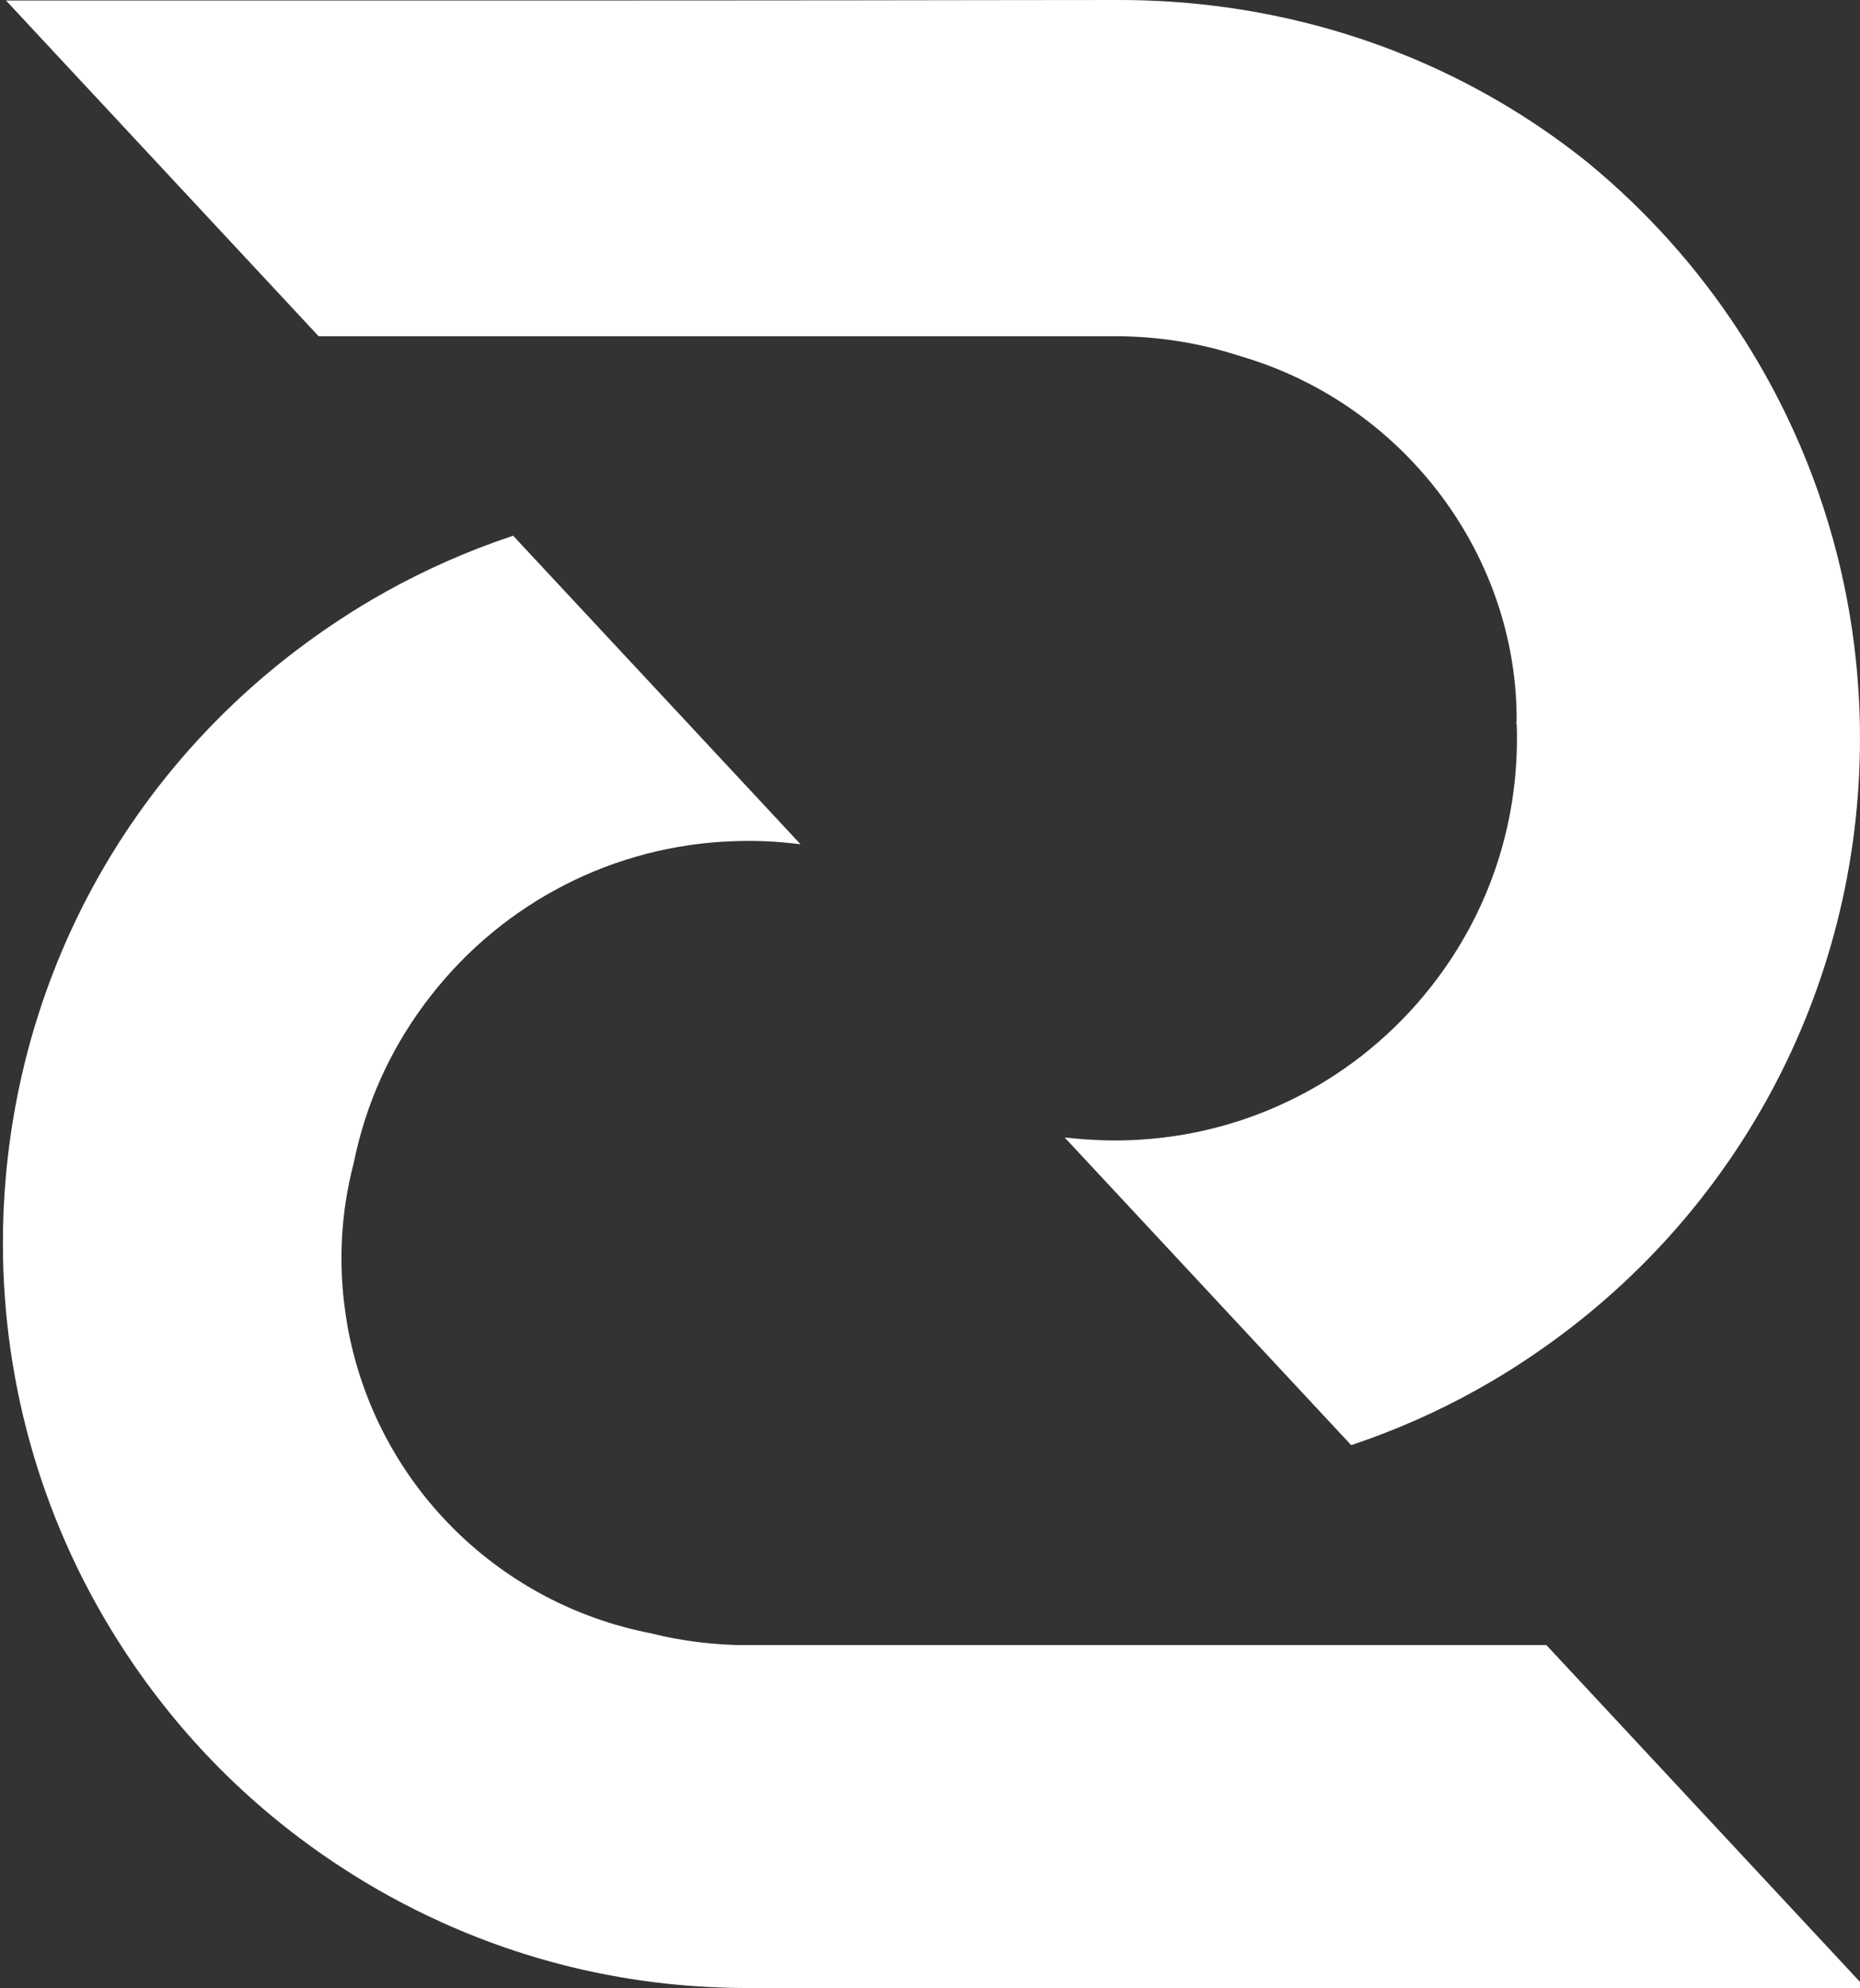
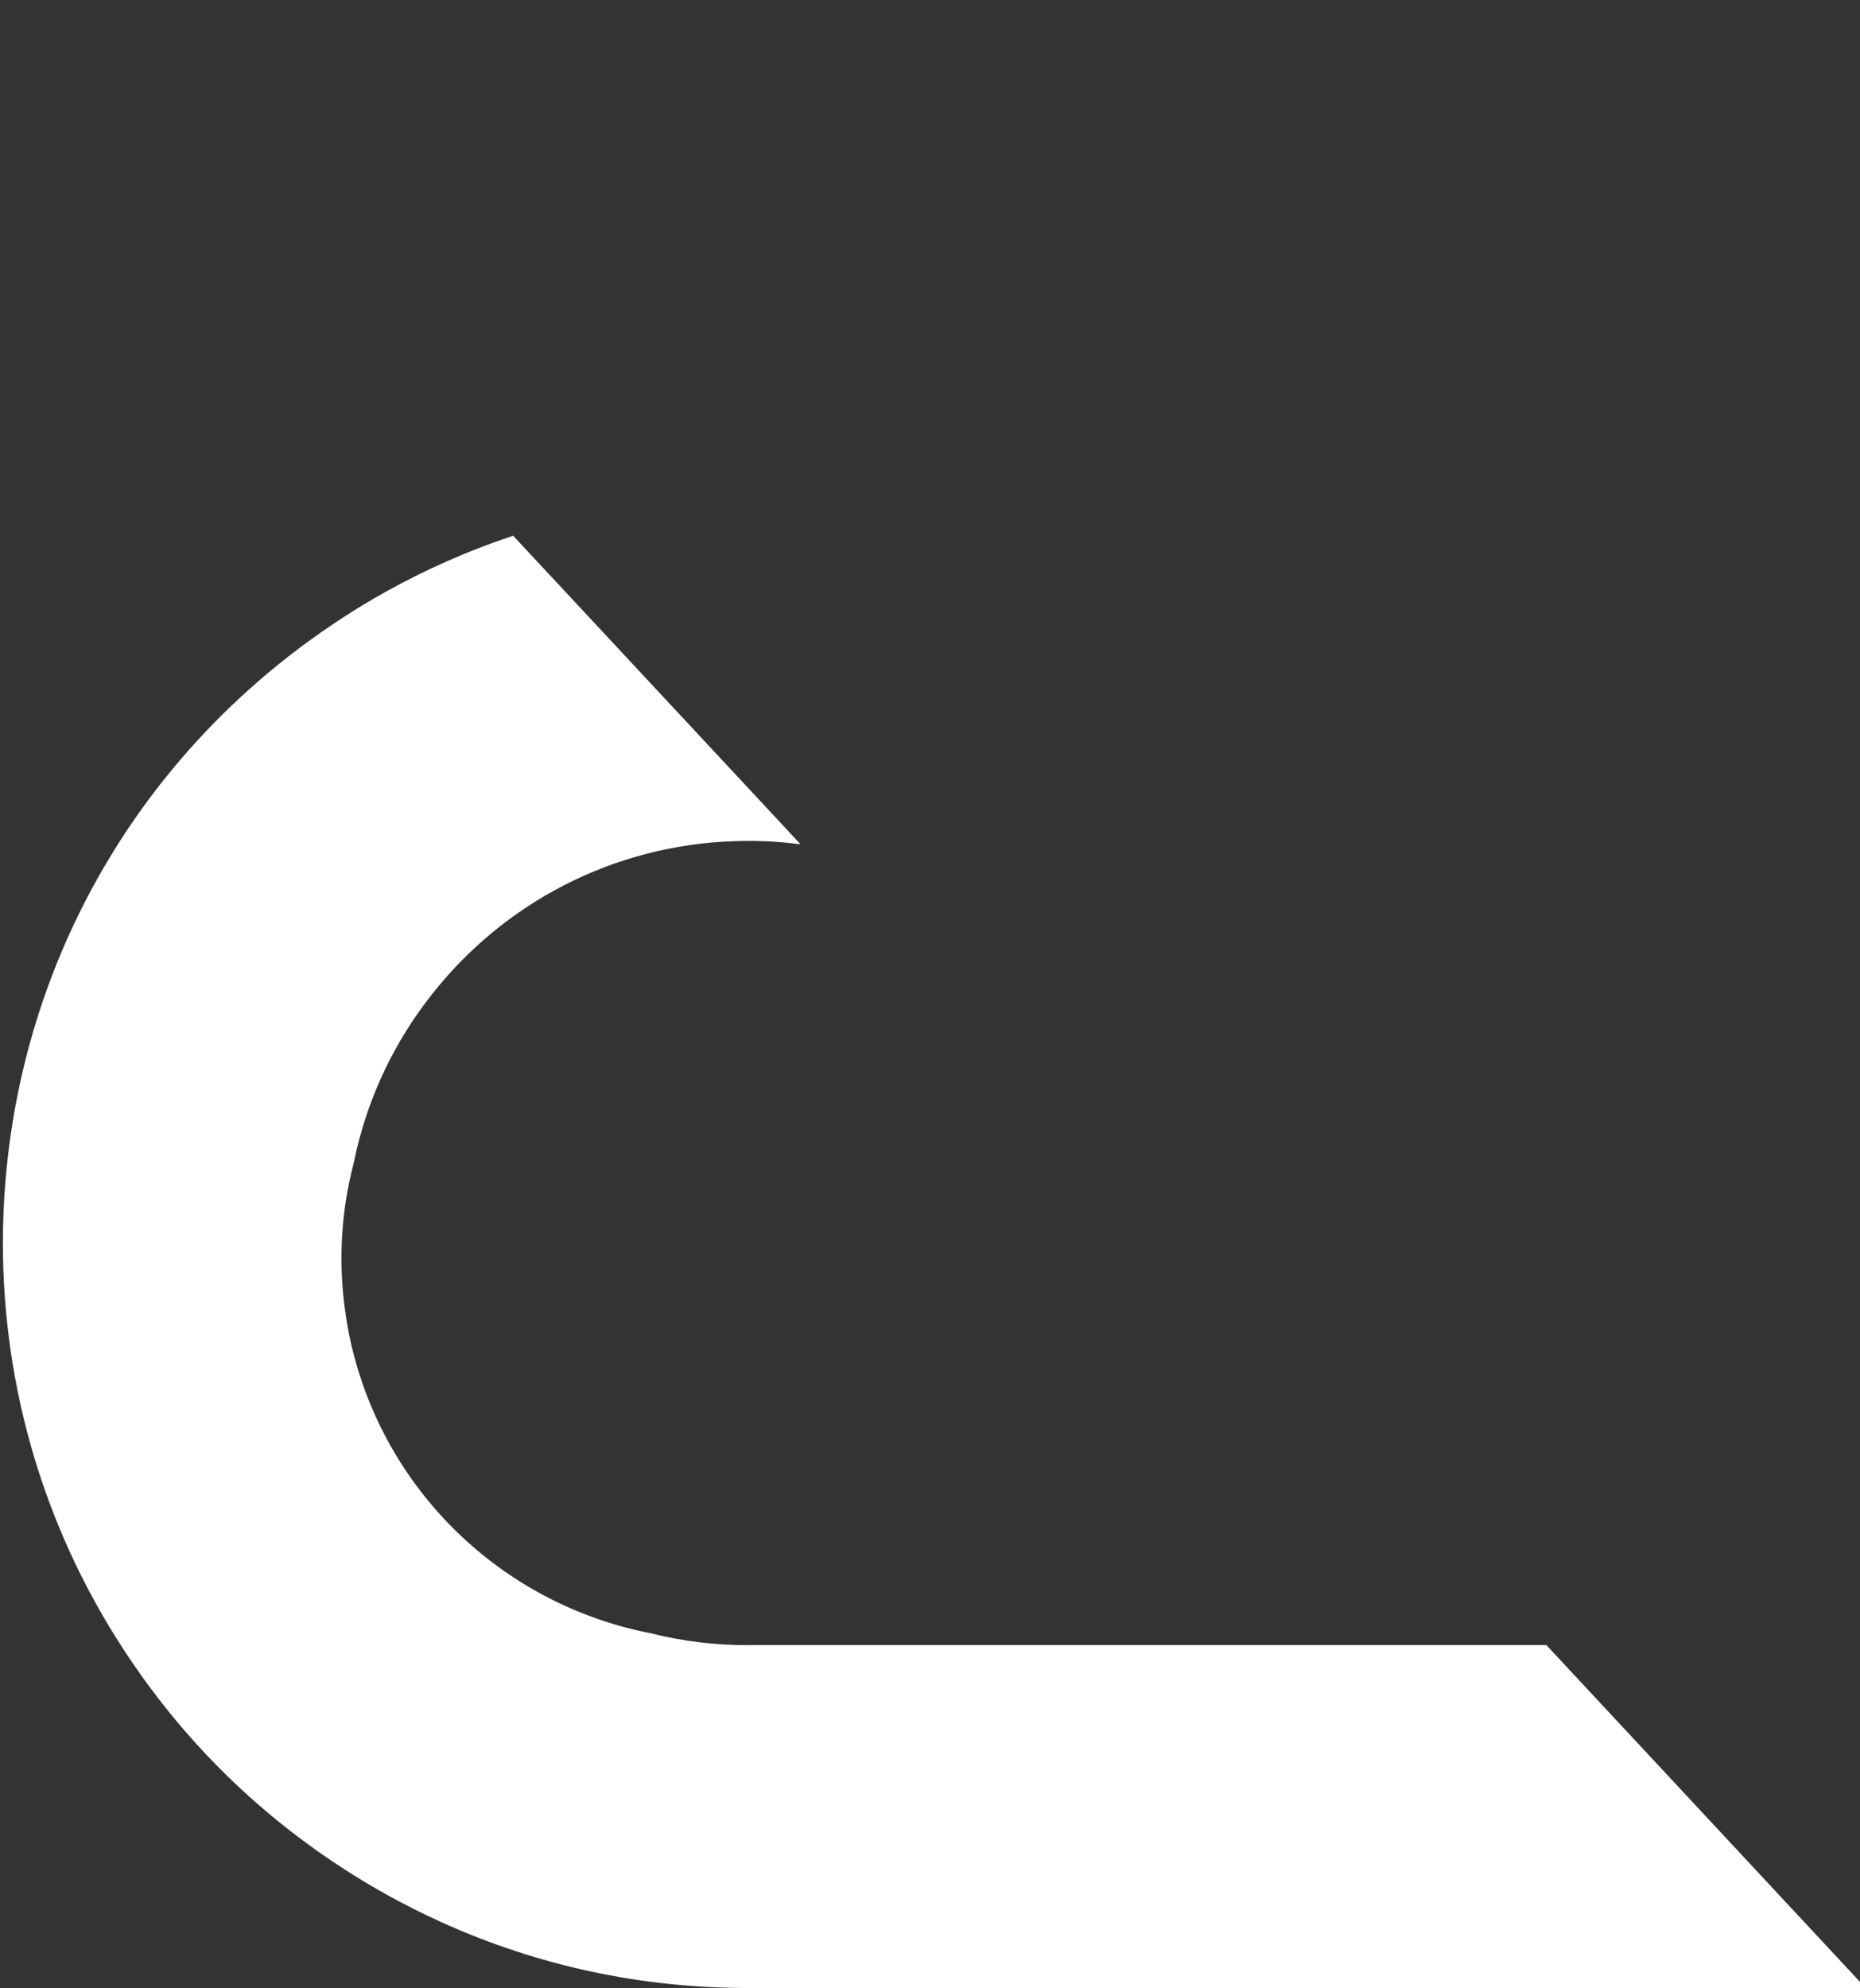
<svg xmlns="http://www.w3.org/2000/svg" id="Calque_1" x="0px" y="0px" viewBox="0 0 1796.3 1920" style="enable-background:new 0 0 1796.3 1920;" xml:space="preserve">
  <rect x="0" y="0" width="1796.3" height="1920" fill="#333333" stroke="none" />
  <style type="text/css">	.st0{fill:#FFFFFF;}</style>
  <g>
-     <path class="st0" d="M1076.8,324.7c40.9,0,81,6.3,119.2,18.7l0.8,0.2c2.5,0.7,5,1.5,7.5,2.3c154.1,48,261.2,192.1,260.4,350.6  l-0.1,0.1l0,0.6l-0.4,1.2l0.5,0.5c0.3,5.2,0.3,10.3,0.3,14.2c0,83.6-26.2,163.3-75.8,230.4c-68.5,92.7-173.4,150-287.9,157.1  c-19,1.2-35.7,1-55.3-0.4l-2.9-0.3c-2.2-0.1-4.4-0.4-6.7-0.6l-8.2-0.8l275.3,295.6l1.4,1.5l1.9-0.6c41.5-14,81.8-31.8,119.9-53.1  c15.4-8.6,29.5-17.1,43.2-26.2c204.4-133.5,326.4-358.8,326.4-602.6c0-80.6-13.3-159.7-39.4-235.1c-19.2-55.6-45.3-108.8-77.5-158  c-39.8-61.1-88.6-115.6-144.8-162c-0.9-0.8-1.8-1.5-2.7-2.2c-19.9-15.9-40.8-30.8-61.9-44.2C1355,38.5,1220.6,0,1081,0  c-0.4,0-0.8,0-1.2,0c-33.5,0.1-67,0.1-100.5,0.1C763.2,0.5,543.4,0.5,330.8,0.5H5.8l301.9,324.2H1076.8z" />
    <path class="st0" d="M722.2,1588.8c-31.7,0-63-3.8-93-11.3l-0.6-0.3h-0.7C484.1,1549,370.6,1438.7,338.7,1296  c-2-8.7-3.6-17.4-4.8-26.2c-5.5-36.2-5.5-73,0-109.4c2-13,4.7-25.8,7.9-38.1l0.1-0.6c11.4-55.2,34.2-106.3,67.8-151.7  c68.5-92.7,173.4-150,287.9-157.1c8.6-0.5,16.7-0.8,24.6-0.8c10.9,0,21.8,0.4,32.5,1.3c3.4,0.3,6.7,0.7,10,1l8.4,0.9L497,518.9  l-1.4-1.5l-1.9,0.6c-41.9,14-82.8,32.1-121.4,53.6l-1.5,0.9c-14.4,8-28.4,16.5-41.7,25.3C142.6,719.7,24.6,916.4,5.5,1137.9  c-1.8,20.3-2.7,41.3-2.7,62.5c0,140.3,40.4,276.2,116.9,393.1c54.9,84.1,125.4,154.6,209.5,209.5c30.6,20.1,63.1,37.9,96,52.8  c0.5,0.3,0.9,0.5,1,0.5c93.2,42.2,192.9,63.6,296.1,63.6h1074v-5.9l-302.9-325.3H722.2z" />
  </g>
</svg>